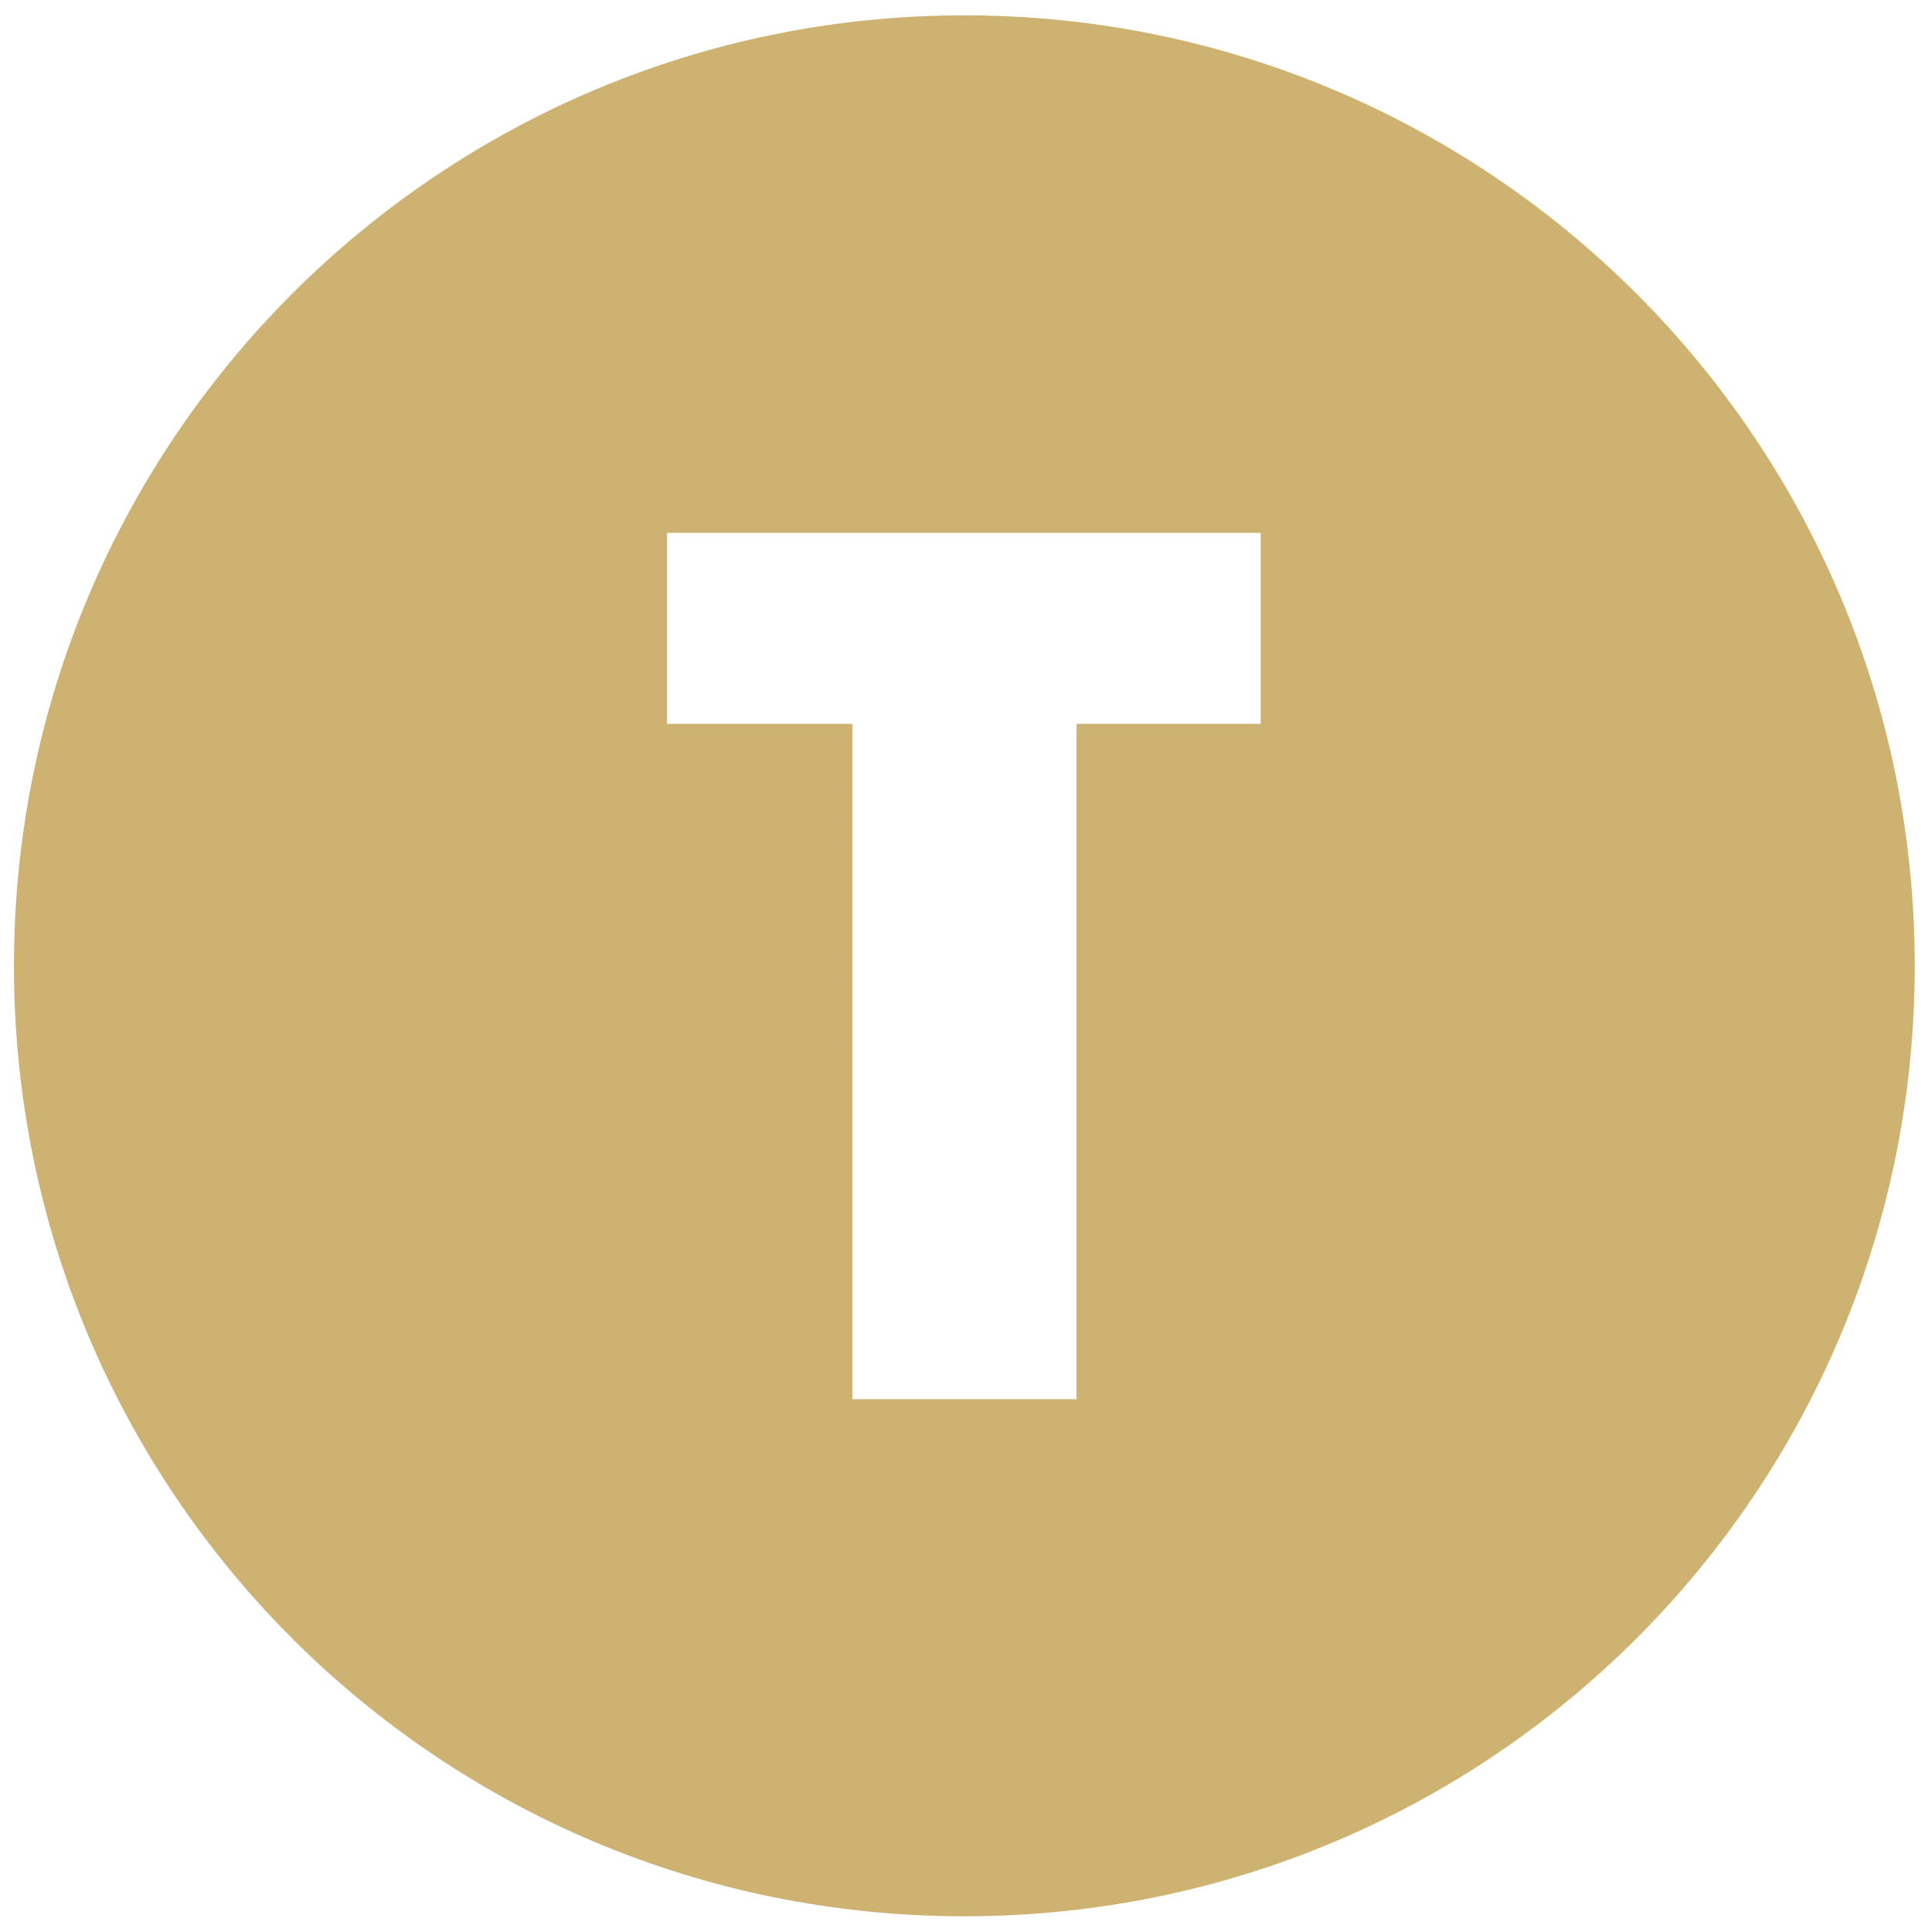
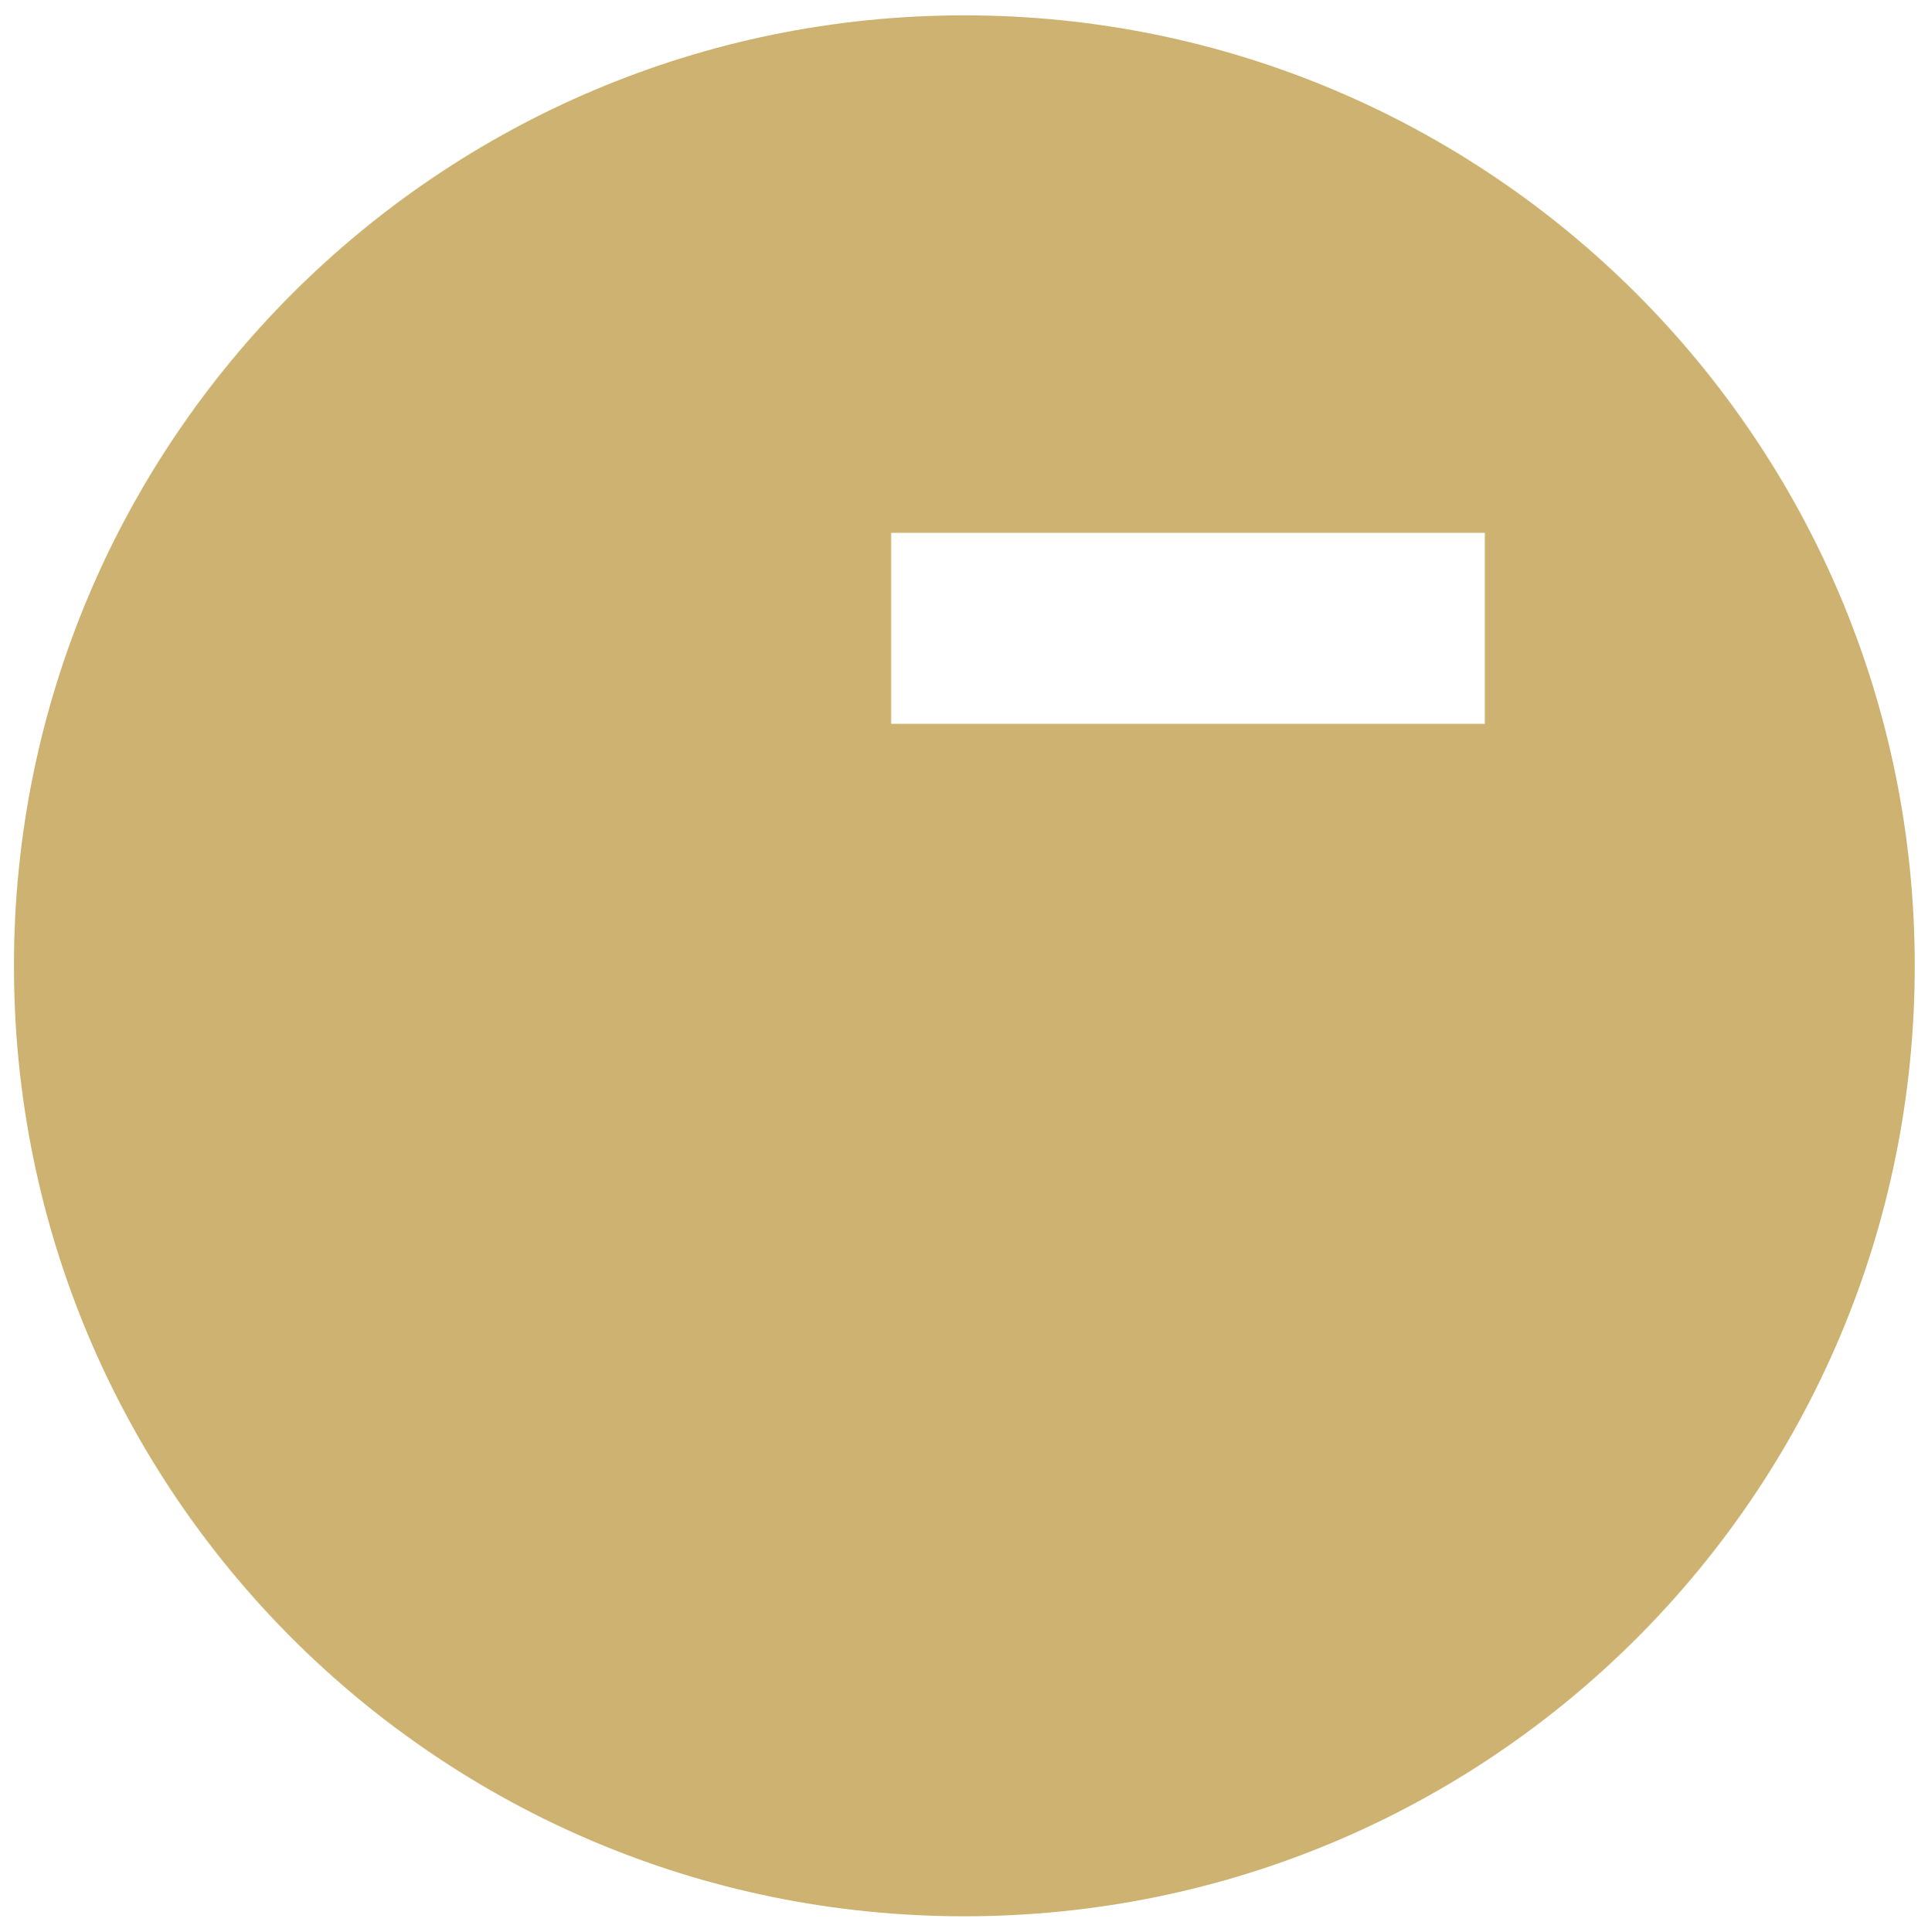
<svg xmlns="http://www.w3.org/2000/svg" version="1.1" id="Layer_1" x="0px" y="0px" viewBox="21 143.9 553 554" enable-background="new 21 143.9 553 554" xml:space="preserve">
-   <path fill="#CDB271" d="M297.6,148.3C147.2,148.3,25,270.1,25,420.9s121.8,272.6,272.6,272.6s272.6-121.8,272.6-272.6  S448,148.3,297.6,148.3z M383,351.5h-53.2v193.7h-64.3V351.5h-53.2v-54.8h170.3v54.8H383z" />
+   <path fill="#CDB271" d="M297.6,148.3C147.2,148.3,25,270.1,25,420.9s121.8,272.6,272.6,272.6s272.6-121.8,272.6-272.6  S448,148.3,297.6,148.3z M383,351.5h-53.2v193.7V351.5h-53.2v-54.8h170.3v54.8H383z" />
</svg>